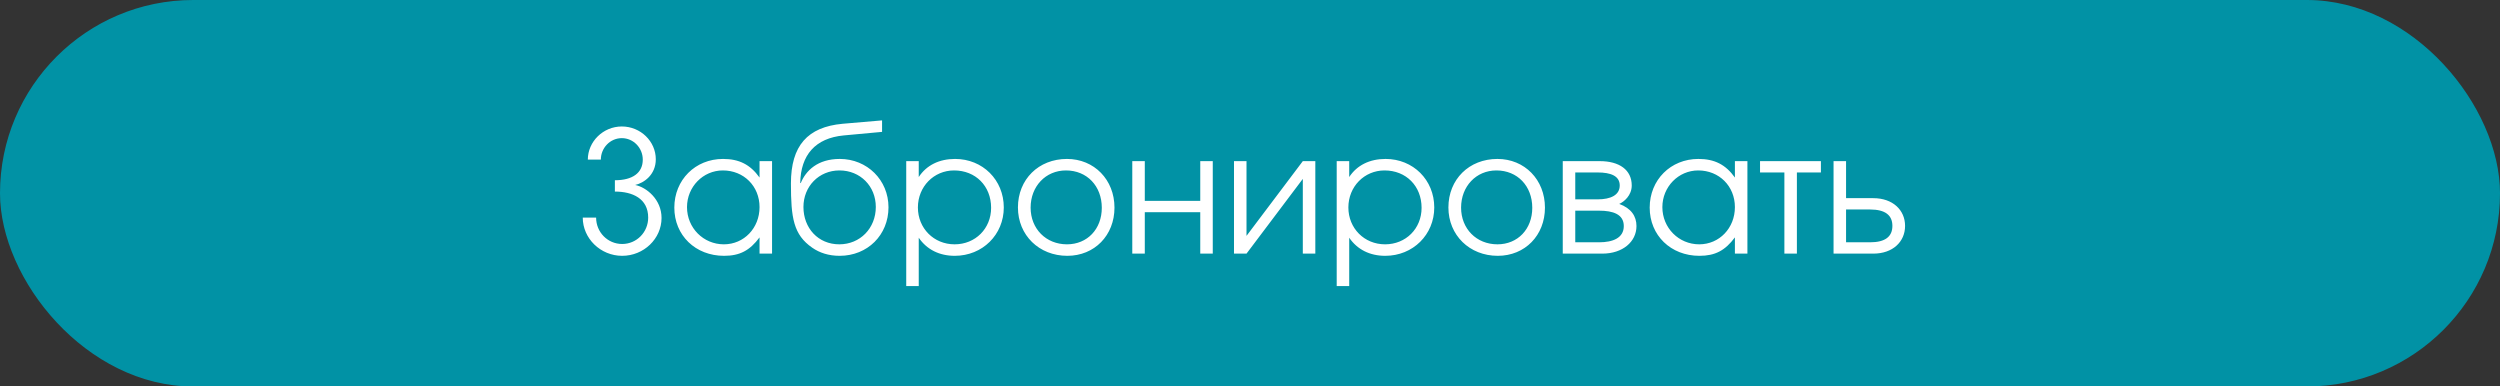
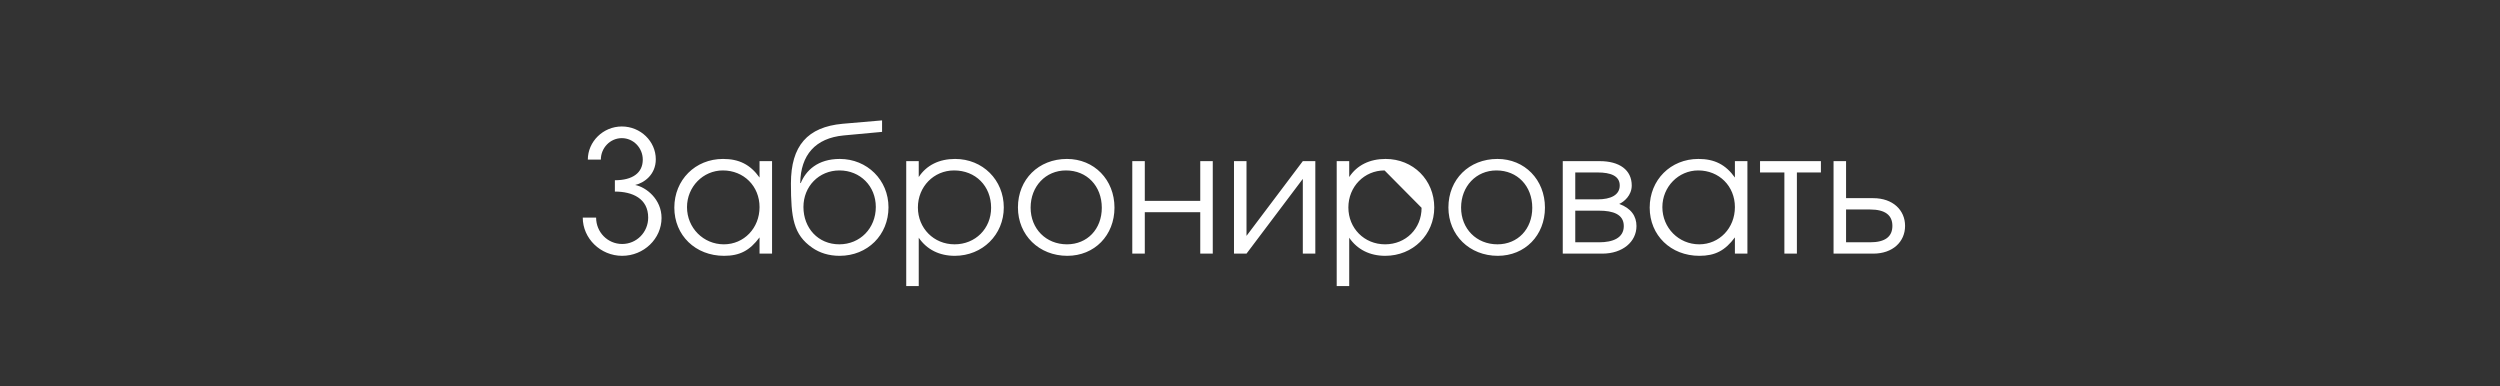
<svg xmlns="http://www.w3.org/2000/svg" width="207" height="32" viewBox="0 0 207 32" fill="none">
  <rect x="0" y="0" width="207" height="32" fill="#333333" stroke="none" />
-   <rect width="207" height="32" rx="16" fill="#0192A5" />
-   <path d="M50.912 14.924C52.368 14.924 53.222 14.322 53.222 13.216C53.222 12.25 52.452 11.438 51.486 11.438C50.52 11.438 49.75 12.25 49.75 13.216H48.672C48.672 11.732 49.932 10.472 51.486 10.472C53.04 10.472 54.3 11.704 54.3 13.188C54.3 14.476 53.32 15.148 52.592 15.316C53.516 15.498 54.776 16.506 54.776 18.046C54.776 19.768 53.306 21.182 51.514 21.182C49.722 21.182 48.252 19.74 48.252 18.018H49.358C49.358 19.222 50.31 20.202 51.514 20.202C52.718 20.202 53.67 19.222 53.67 18.018C53.67 16.436 52.368 15.862 50.912 15.862V14.924ZM63.926 13.342V21H62.89V19.656C62.078 20.748 61.252 21.182 59.95 21.182C57.584 21.182 55.834 19.488 55.834 17.192C55.834 14.896 57.57 13.16 59.866 13.16C61.196 13.16 62.12 13.622 62.89 14.7V13.342H63.926ZM59.852 14.112C58.214 14.112 56.884 15.47 56.884 17.15C56.884 18.872 58.242 20.23 59.936 20.23C61.602 20.23 62.89 18.886 62.89 17.15C62.89 15.414 61.588 14.112 59.852 14.112ZM73.035 10.92L69.857 11.214C67.505 11.438 66.301 12.838 66.259 15.148L66.301 15.162C66.721 14.126 67.701 13.16 69.535 13.16C71.803 13.16 73.567 14.91 73.567 17.164C73.567 19.46 71.831 21.182 69.521 21.182C68.611 21.182 67.855 20.93 67.253 20.51C65.699 19.432 65.489 18.046 65.489 15.19C65.489 12.068 66.861 10.514 69.773 10.248L73.035 9.968V10.92ZM69.493 20.23C71.215 20.23 72.517 18.9 72.517 17.136C72.517 15.414 71.229 14.112 69.507 14.112C67.799 14.112 66.525 15.442 66.525 17.136C66.525 18.886 67.743 20.23 69.493 20.23ZM75.036 13.342H76.072V14.658C76.716 13.678 77.766 13.16 79.082 13.16C81.364 13.16 83.114 14.896 83.114 17.178C83.114 19.432 81.35 21.182 79.054 21.182C77.78 21.182 76.744 20.664 76.072 19.684V23.688H75.036V13.342ZM78.998 14.112C77.318 14.112 76.002 15.456 76.002 17.178C76.002 18.9 77.318 20.23 79.04 20.23C80.762 20.23 82.064 18.928 82.064 17.206C82.064 15.4 80.776 14.112 78.998 14.112ZM88.345 13.16C90.599 13.16 92.279 14.882 92.279 17.192C92.279 19.488 90.627 21.182 88.373 21.182C86.035 21.182 84.285 19.474 84.285 17.178C84.285 14.854 85.993 13.16 88.345 13.16ZM88.261 14.112C86.581 14.112 85.335 15.428 85.335 17.192C85.335 18.942 86.609 20.23 88.345 20.23C90.025 20.23 91.229 18.97 91.229 17.206C91.229 15.4 89.997 14.112 88.261 14.112ZM100.417 21H99.381V17.57H94.789V21H93.753V13.342H94.789V16.632H99.381V13.342H100.417V21ZM107.873 13.342H108.909V21H107.873V14.812L103.211 21H102.175V13.342H103.211V19.53L107.873 13.342ZM110.679 13.342H111.715V14.658C112.359 13.678 113.409 13.16 114.725 13.16C117.007 13.16 118.757 14.896 118.757 17.178C118.757 19.432 116.993 21.182 114.697 21.182C113.423 21.182 112.387 20.664 111.715 19.684V23.688H110.679V13.342ZM114.641 14.112C112.961 14.112 111.645 15.456 111.645 17.178C111.645 18.9 112.961 20.23 114.683 20.23C116.405 20.23 117.707 18.928 117.707 17.206C117.707 15.4 116.419 14.112 114.641 14.112ZM123.988 13.16C126.242 13.16 127.922 14.882 127.922 17.192C127.922 19.488 126.27 21.182 124.016 21.182C121.678 21.182 119.928 19.474 119.928 17.178C119.928 14.854 121.636 13.16 123.988 13.16ZM123.904 14.112C122.224 14.112 120.978 15.428 120.978 17.192C120.978 18.942 122.252 20.23 123.988 20.23C125.668 20.23 126.872 18.97 126.872 17.206C126.872 15.4 125.64 14.112 123.904 14.112ZM130.432 17.444V20.062H132.406C133.554 20.062 134.45 19.698 134.45 18.718C134.45 17.738 133.554 17.444 132.406 17.444H130.432ZM135.108 15.358C135.108 16.184 134.464 16.716 134.072 16.884C135.066 17.248 135.5 17.906 135.5 18.718C135.5 20.02 134.352 21 132.672 21H129.396V13.342H132.462C134.086 13.342 135.108 14.07 135.108 15.358ZM134.114 15.358C134.114 14.56 133.358 14.28 132.294 14.28H130.432V16.506H132.294C133.358 16.506 134.114 16.156 134.114 15.358ZM144.686 13.342V21H143.65V19.656C142.838 20.748 142.012 21.182 140.71 21.182C138.344 21.182 136.594 19.488 136.594 17.192C136.594 14.896 138.33 13.16 140.626 13.16C141.956 13.16 142.88 13.622 143.65 14.7V13.342H144.686ZM140.612 14.112C138.974 14.112 137.644 15.47 137.644 17.15C137.644 18.872 139.002 20.23 140.696 20.23C142.362 20.23 143.65 18.886 143.65 17.15C143.65 15.414 142.348 14.112 140.612 14.112ZM150.771 14.28H148.783V21H147.747V14.28H145.731V13.342H150.771V14.28ZM152.854 17.346V20.062H154.842C156.102 20.062 156.69 19.586 156.69 18.704C156.69 17.822 156.102 17.346 154.842 17.346H152.854ZM155.108 16.408C156.718 16.408 157.74 17.388 157.74 18.704C157.74 20.02 156.718 21 155.108 21H151.818V13.342H152.854V16.408H155.108Z" fill="white" />
+   <path d="M50.912 14.924C52.368 14.924 53.222 14.322 53.222 13.216C53.222 12.25 52.452 11.438 51.486 11.438C50.52 11.438 49.75 12.25 49.75 13.216H48.672C48.672 11.732 49.932 10.472 51.486 10.472C53.04 10.472 54.3 11.704 54.3 13.188C54.3 14.476 53.32 15.148 52.592 15.316C53.516 15.498 54.776 16.506 54.776 18.046C54.776 19.768 53.306 21.182 51.514 21.182C49.722 21.182 48.252 19.74 48.252 18.018H49.358C49.358 19.222 50.31 20.202 51.514 20.202C52.718 20.202 53.67 19.222 53.67 18.018C53.67 16.436 52.368 15.862 50.912 15.862V14.924ZM63.926 13.342V21H62.89V19.656C62.078 20.748 61.252 21.182 59.95 21.182C57.584 21.182 55.834 19.488 55.834 17.192C55.834 14.896 57.57 13.16 59.866 13.16C61.196 13.16 62.12 13.622 62.89 14.7V13.342H63.926ZM59.852 14.112C58.214 14.112 56.884 15.47 56.884 17.15C56.884 18.872 58.242 20.23 59.936 20.23C61.602 20.23 62.89 18.886 62.89 17.15C62.89 15.414 61.588 14.112 59.852 14.112ZM73.035 10.92L69.857 11.214C67.505 11.438 66.301 12.838 66.259 15.148L66.301 15.162C66.721 14.126 67.701 13.16 69.535 13.16C71.803 13.16 73.567 14.91 73.567 17.164C73.567 19.46 71.831 21.182 69.521 21.182C68.611 21.182 67.855 20.93 67.253 20.51C65.699 19.432 65.489 18.046 65.489 15.19C65.489 12.068 66.861 10.514 69.773 10.248L73.035 9.968V10.92ZM69.493 20.23C71.215 20.23 72.517 18.9 72.517 17.136C72.517 15.414 71.229 14.112 69.507 14.112C67.799 14.112 66.525 15.442 66.525 17.136C66.525 18.886 67.743 20.23 69.493 20.23ZM75.036 13.342H76.072V14.658C76.716 13.678 77.766 13.16 79.082 13.16C81.364 13.16 83.114 14.896 83.114 17.178C83.114 19.432 81.35 21.182 79.054 21.182C77.78 21.182 76.744 20.664 76.072 19.684V23.688H75.036V13.342ZM78.998 14.112C77.318 14.112 76.002 15.456 76.002 17.178C76.002 18.9 77.318 20.23 79.04 20.23C80.762 20.23 82.064 18.928 82.064 17.206C82.064 15.4 80.776 14.112 78.998 14.112ZM88.345 13.16C90.599 13.16 92.279 14.882 92.279 17.192C92.279 19.488 90.627 21.182 88.373 21.182C86.035 21.182 84.285 19.474 84.285 17.178C84.285 14.854 85.993 13.16 88.345 13.16ZM88.261 14.112C86.581 14.112 85.335 15.428 85.335 17.192C85.335 18.942 86.609 20.23 88.345 20.23C90.025 20.23 91.229 18.97 91.229 17.206C91.229 15.4 89.997 14.112 88.261 14.112ZM100.417 21H99.381V17.57H94.789V21H93.753V13.342H94.789V16.632H99.381V13.342H100.417V21ZM107.873 13.342H108.909V21H107.873V14.812L103.211 21H102.175V13.342H103.211V19.53L107.873 13.342ZM110.679 13.342H111.715V14.658C112.359 13.678 113.409 13.16 114.725 13.16C117.007 13.16 118.757 14.896 118.757 17.178C118.757 19.432 116.993 21.182 114.697 21.182C113.423 21.182 112.387 20.664 111.715 19.684V23.688H110.679V13.342ZM114.641 14.112C112.961 14.112 111.645 15.456 111.645 17.178C111.645 18.9 112.961 20.23 114.683 20.23C116.405 20.23 117.707 18.928 117.707 17.206ZM123.988 13.16C126.242 13.16 127.922 14.882 127.922 17.192C127.922 19.488 126.27 21.182 124.016 21.182C121.678 21.182 119.928 19.474 119.928 17.178C119.928 14.854 121.636 13.16 123.988 13.16ZM123.904 14.112C122.224 14.112 120.978 15.428 120.978 17.192C120.978 18.942 122.252 20.23 123.988 20.23C125.668 20.23 126.872 18.97 126.872 17.206C126.872 15.4 125.64 14.112 123.904 14.112ZM130.432 17.444V20.062H132.406C133.554 20.062 134.45 19.698 134.45 18.718C134.45 17.738 133.554 17.444 132.406 17.444H130.432ZM135.108 15.358C135.108 16.184 134.464 16.716 134.072 16.884C135.066 17.248 135.5 17.906 135.5 18.718C135.5 20.02 134.352 21 132.672 21H129.396V13.342H132.462C134.086 13.342 135.108 14.07 135.108 15.358ZM134.114 15.358C134.114 14.56 133.358 14.28 132.294 14.28H130.432V16.506H132.294C133.358 16.506 134.114 16.156 134.114 15.358ZM144.686 13.342V21H143.65V19.656C142.838 20.748 142.012 21.182 140.71 21.182C138.344 21.182 136.594 19.488 136.594 17.192C136.594 14.896 138.33 13.16 140.626 13.16C141.956 13.16 142.88 13.622 143.65 14.7V13.342H144.686ZM140.612 14.112C138.974 14.112 137.644 15.47 137.644 17.15C137.644 18.872 139.002 20.23 140.696 20.23C142.362 20.23 143.65 18.886 143.65 17.15C143.65 15.414 142.348 14.112 140.612 14.112ZM150.771 14.28H148.783V21H147.747V14.28H145.731V13.342H150.771V14.28ZM152.854 17.346V20.062H154.842C156.102 20.062 156.69 19.586 156.69 18.704C156.69 17.822 156.102 17.346 154.842 17.346H152.854ZM155.108 16.408C156.718 16.408 157.74 17.388 157.74 18.704C157.74 20.02 156.718 21 155.108 21H151.818V13.342H152.854V16.408H155.108Z" fill="white" />
</svg>